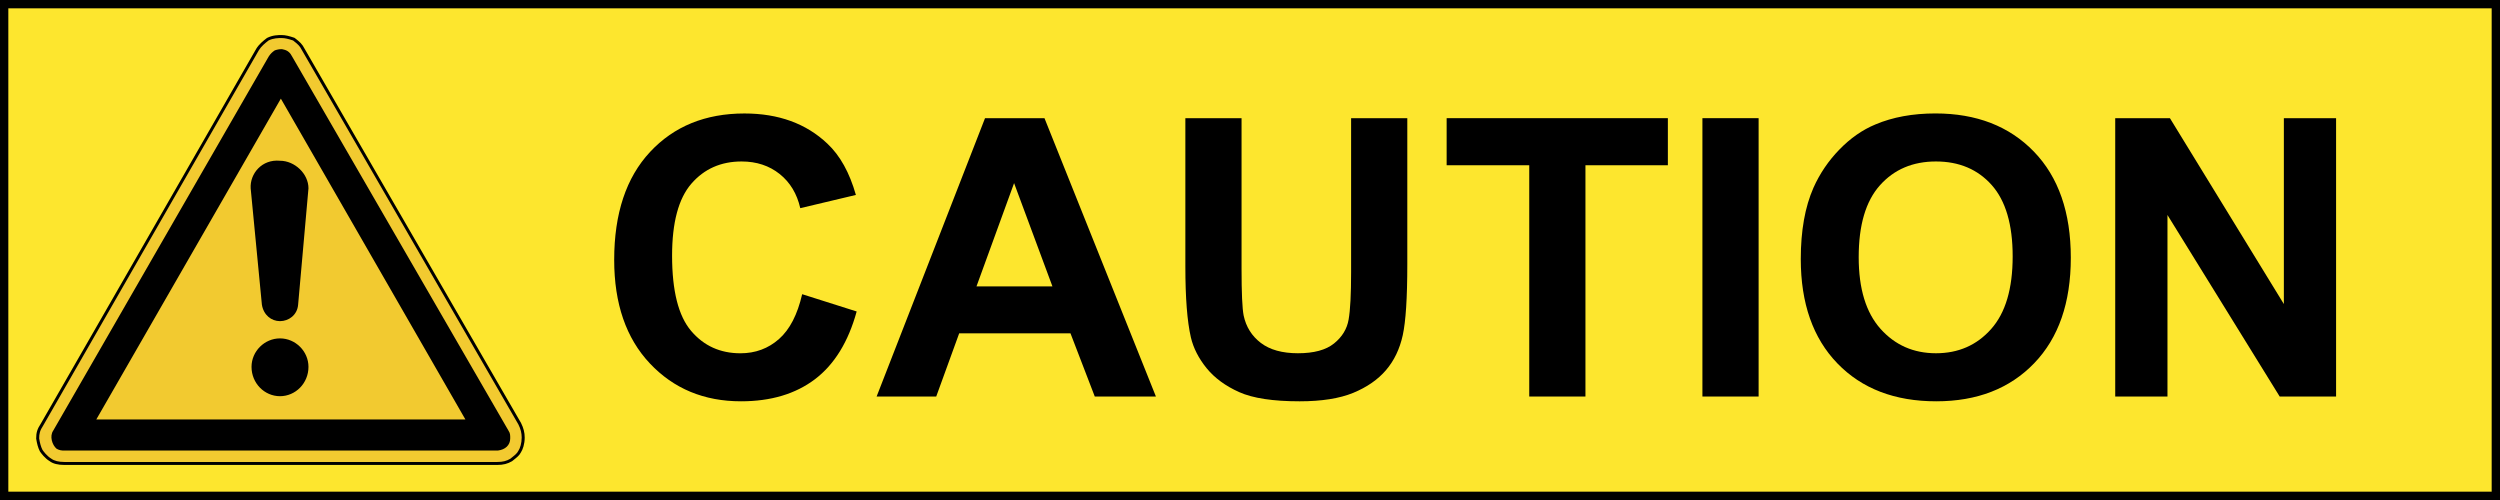
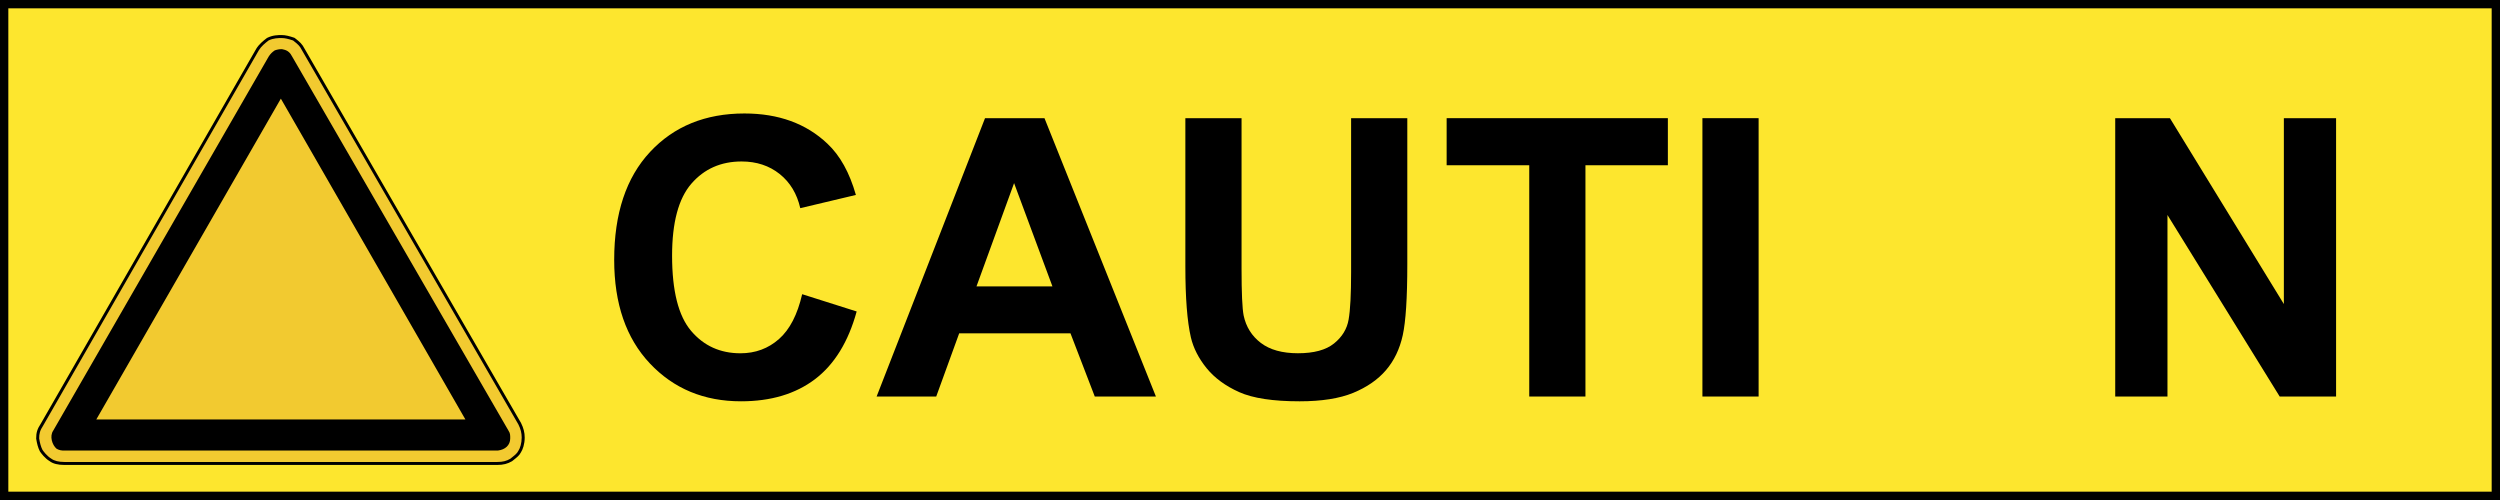
<svg xmlns="http://www.w3.org/2000/svg" version="1.1" id="Layer_1" x="0px" y="0px" viewBox="0 0 90 18" style="enable-background:new 0 0 90 18;" xml:space="preserve">
  <g>
    <rect x="0.15" y="0.15" style="fill:#FDE62E;" width="89.7" height="17.7" />
    <path d="M89.7,0.3v17.4H0.3V0.3H89.7 M90,0H0v18h90V0L90,0z" />
  </g>
  <g>
    <g>
      <path style="fill-rule:evenodd;clip-rule:evenodd;fill:#F2CA30;" d="M10.142,1.316c0.124,0,0.248,0.031,0.435,0.093    c0.155,0.124,0.248,0.186,0.342,0.373l7.792,13.474c0.093,0.186,0.124,0.342,0.124,0.497c0,0.217-0.062,0.404-0.124,0.497    c-0.062,0.124-0.155,0.186-0.31,0.31c-0.155,0.093-0.31,0.124-0.497,0.124h-7.792H2.318c-0.186,0-0.373-0.031-0.497-0.124    c-0.155-0.093-0.279-0.248-0.342-0.342c-0.062-0.124-0.093-0.248-0.124-0.435c0-0.186,0.031-0.31,0.155-0.497L9.272,1.782    c0.093-0.155,0.248-0.279,0.373-0.373C9.831,1.316,10.017,1.316,10.142,1.316L10.142,1.316z" />
      <path d="M17.903,16.738H2.318c-0.231,0-0.41-0.045-0.529-0.135c-0.176-0.105-0.306-0.283-0.354-0.355    c-0.071-0.141-0.103-0.278-0.133-0.456c-0.001-0.218,0.041-0.351,0.164-0.536l7.76-13.502C9.321,1.597,9.475,1.47,9.612,1.366    c0.206-0.104,0.401-0.104,0.529-0.104c0.137,0,0.274,0.037,0.452,0.096l0.016,0.009L10.652,1.4    c0.131,0.103,0.224,0.178,0.315,0.358l7.791,13.471c0.091,0.183,0.131,0.344,0.131,0.524c0,0.24-0.072,0.434-0.133,0.527    c-0.056,0.112-0.139,0.177-0.263,0.276l-0.059,0.047C18.275,16.697,18.114,16.738,17.903,16.738z M10.142,1.37    c-0.118,0-0.298,0-0.473,0.087C9.547,1.55,9.403,1.668,9.318,1.81L1.558,15.314c-0.125,0.188-0.148,0.306-0.148,0.47    c0.028,0.163,0.056,0.286,0.119,0.411c0.031,0.045,0.155,0.22,0.321,0.319c0.104,0.077,0.264,0.117,0.469,0.117h15.585    c0.192,0,0.333-0.035,0.469-0.117l0.053-0.043c0.117-0.093,0.188-0.148,0.237-0.245c0.061-0.092,0.118-0.27,0.118-0.473    c0-0.163-0.037-0.309-0.119-0.473L10.871,1.809c-0.08-0.161-0.158-0.223-0.286-0.324L10.55,1.457    C10.383,1.402,10.262,1.37,10.142,1.37z" />
    </g>
    <path style="fill-rule:evenodd;clip-rule:evenodd;" d="M10.204,1.782c0.155,0.031,0.248,0.124,0.31,0.248l7.792,13.474   c0.062,0.093,0.062,0.155,0.062,0.279c0,0.248-0.186,0.404-0.435,0.435c-0.031,0-0.031,0-0.062,0H2.318   c-0.099,0.006-0.186-0.01-0.279-0.062c-0.162-0.135-0.26-0.453-0.124-0.652L9.676,2.03C9.738,1.937,9.8,1.875,9.893,1.813   C9.986,1.782,10.111,1.751,10.204,1.782L10.204,1.782z M16.754,15.1H3.467l6.644-11.549L16.754,15.1L16.754,15.1z" />
-     <path style="fill-rule:evenodd;clip-rule:evenodd;" d="M9.024,6.78C8.993,6.252,9.428,5.725,10.08,5.787   c0.528,0,1.025,0.466,1.025,0.993l-0.373,4.191c-0.031,0.373-0.342,0.59-0.652,0.59c-0.31,0-0.59-0.217-0.652-0.59L9.024,6.78   L9.024,6.78z M10.08,12.182c0.559,0,1.025,0.466,1.025,1.025c0,0.59-0.466,1.056-1.025,1.056c-0.559,0-1.025-0.466-1.025-1.056   C9.055,12.648,9.521,12.182,10.08,12.182L10.08,12.182z" />
  </g>
  <g>
    <rect x="19.377" y="4.252" style="fill:none;" width="67.914" height="12.486" />
    <path d="M28.878,10.591l1.962,0.622c-0.301,1.094-0.801,1.906-1.5,2.438c-0.7,0.53-1.587,0.796-2.663,0.796   c-1.331,0-2.424-0.454-3.281-1.363s-1.285-2.152-1.285-3.729c0-1.668,0.431-2.963,1.292-3.886s1.994-1.384,3.397-1.384   c1.226,0,2.222,0.362,2.987,1.087c0.456,0.428,0.797,1.043,1.025,1.846L28.81,7.494c-0.119-0.52-0.366-0.93-0.742-1.23   s-0.833-0.451-1.371-0.451c-0.743,0-1.346,0.267-1.808,0.8s-0.694,1.397-0.694,2.591c0,1.268,0.228,2.17,0.684,2.707   c0.456,0.538,1.048,0.807,1.777,0.807c0.538,0,1-0.171,1.388-0.513S28.709,11.325,28.878,10.591z" />
    <path d="M41.613,14.275h-2.201l-0.875-2.276h-4.006l-0.827,2.276h-2.146l3.903-10.021h2.14L41.613,14.275z M37.888,10.311   l-1.381-3.719l-1.354,3.719H37.888z" />
    <path d="M42.673,4.254h2.023v5.428c0,0.861,0.025,1.42,0.075,1.675c0.086,0.41,0.293,0.739,0.619,0.988   c0.326,0.248,0.772,0.372,1.336,0.372c0.574,0,1.008-0.117,1.299-0.352c0.292-0.235,0.468-0.523,0.526-0.865   c0.06-0.342,0.089-0.909,0.089-1.702V4.254h2.023v5.264c0,1.203-0.055,2.054-0.164,2.55c-0.109,0.497-0.311,0.916-0.604,1.258   s-0.688,0.614-1.18,0.817c-0.492,0.202-1.135,0.304-1.928,0.304c-0.957,0-1.683-0.11-2.177-0.331   c-0.495-0.222-0.885-0.509-1.172-0.861c-0.287-0.354-0.476-0.724-0.567-1.111c-0.132-0.574-0.198-1.422-0.198-2.543V4.254z" />
    <path d="M55.053,14.275V5.949h-2.974V4.254h7.964v1.695h-2.967v8.326H55.053z" />
    <path d="M61.287,14.275V4.254h2.023v10.021H61.287z" />
-     <path d="M64.828,9.326c0-1.021,0.152-1.877,0.458-2.57c0.228-0.51,0.539-0.968,0.934-1.374c0.394-0.406,0.825-0.707,1.295-0.902   c0.624-0.264,1.345-0.396,2.16-0.396c1.477,0,2.658,0.458,3.545,1.374c0.886,0.916,1.329,2.19,1.329,3.821   c0,1.618-0.439,2.884-1.319,3.798c-0.88,0.913-2.056,1.37-3.527,1.37c-1.49,0-2.675-0.454-3.555-1.363S64.828,10.922,64.828,9.326z    M66.913,9.258c0,1.135,0.262,1.995,0.786,2.581c0.524,0.585,1.189,0.878,1.996,0.878s1.469-0.29,1.985-0.871   c0.518-0.581,0.776-1.453,0.776-2.615c0-1.148-0.252-2.005-0.755-2.57c-0.504-0.565-1.173-0.848-2.007-0.848   s-1.506,0.286-2.017,0.858S66.913,8.105,66.913,9.258z" />
    <path d="M76.148,14.275V4.254h1.969l4.102,6.692V4.254h1.88v10.021h-2.03l-4.04-6.535v6.535H76.148z" />
  </g>
  <g>
</g>
  <g>
</g>
  <g>
</g>
  <g>
</g>
  <g>
</g>
  <g>
</g>
</svg>